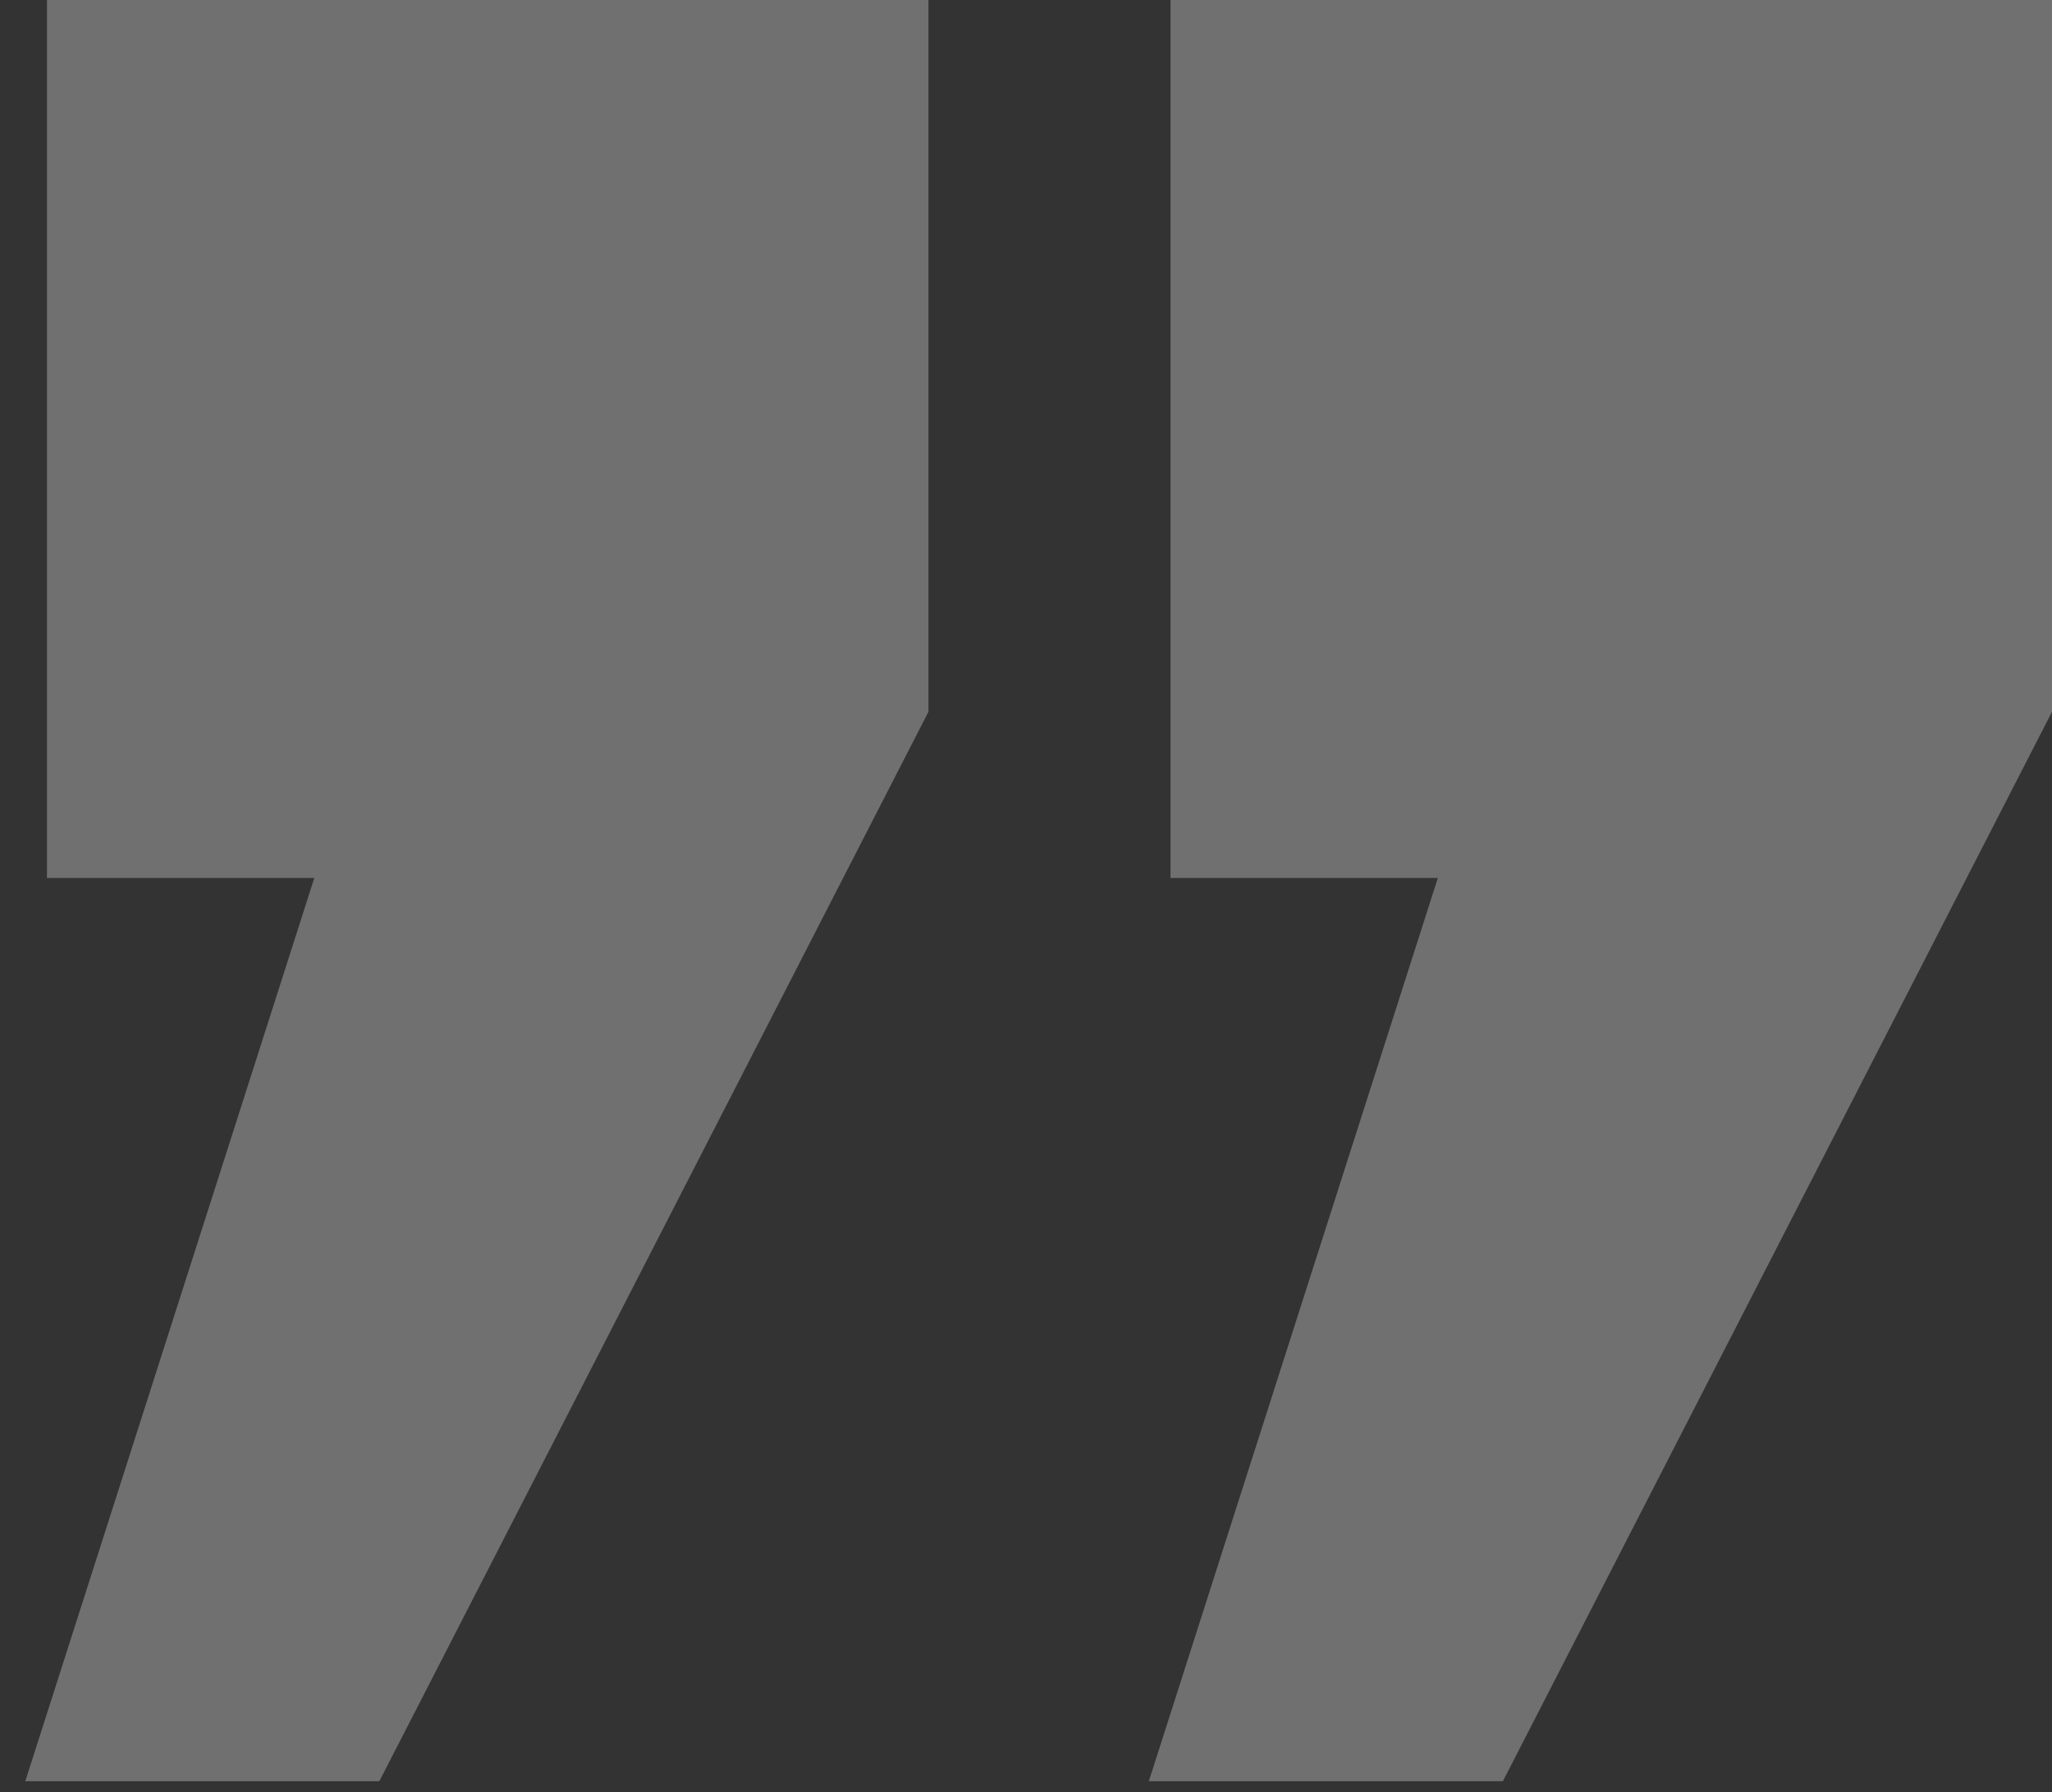
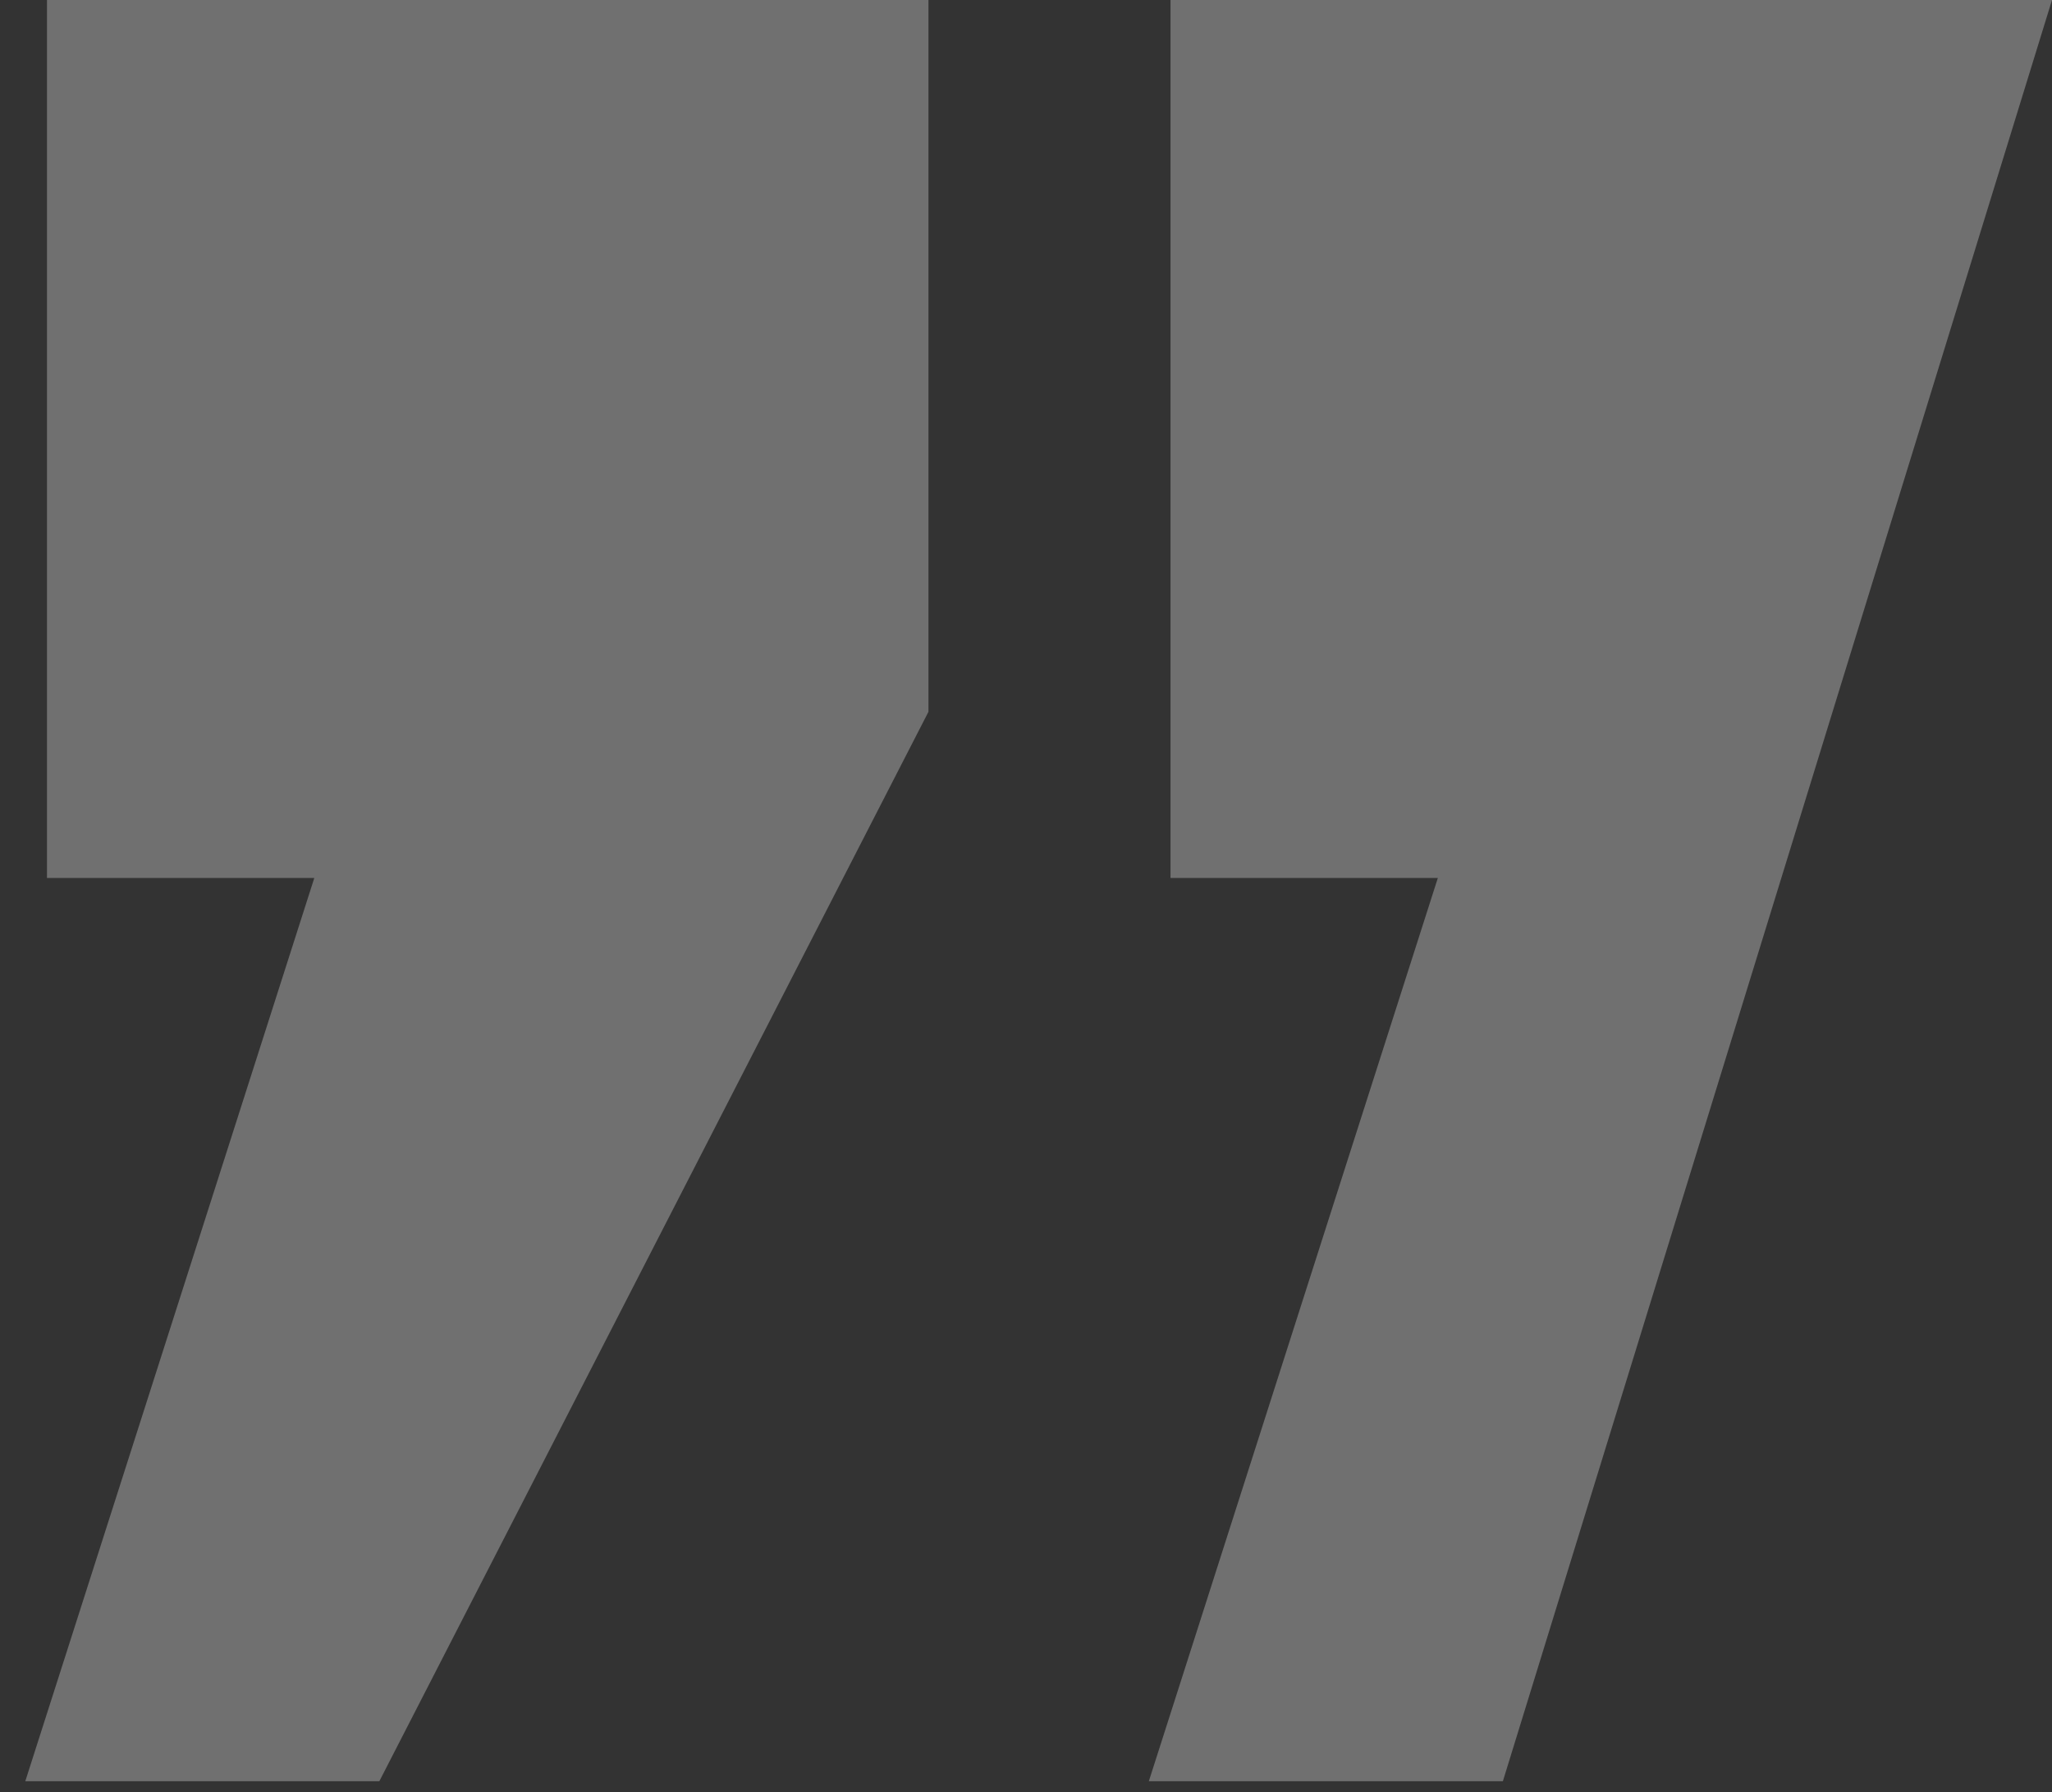
<svg xmlns="http://www.w3.org/2000/svg" width="71" height="62" viewBox="0 0 71 62" fill="none">
  <rect x="0" y="0" width="71" height="62" fill="#333333" stroke="none" />
-   <path opacity="0.3" d="M39.75 61.625L49.75 30.375H40.5V0H71V24.625L52 61.625H39.75ZM0.875 61.625L10.875 30.375H1.625V0H32.125V24.625L13.125 61.625H0.875Z" fill="white" />
+   <path opacity="0.3" d="M39.75 61.625L49.75 30.375H40.5V0H71L52 61.625H39.75ZM0.875 61.625L10.875 30.375H1.625V0H32.125V24.625L13.125 61.625H0.875Z" fill="white" />
</svg>